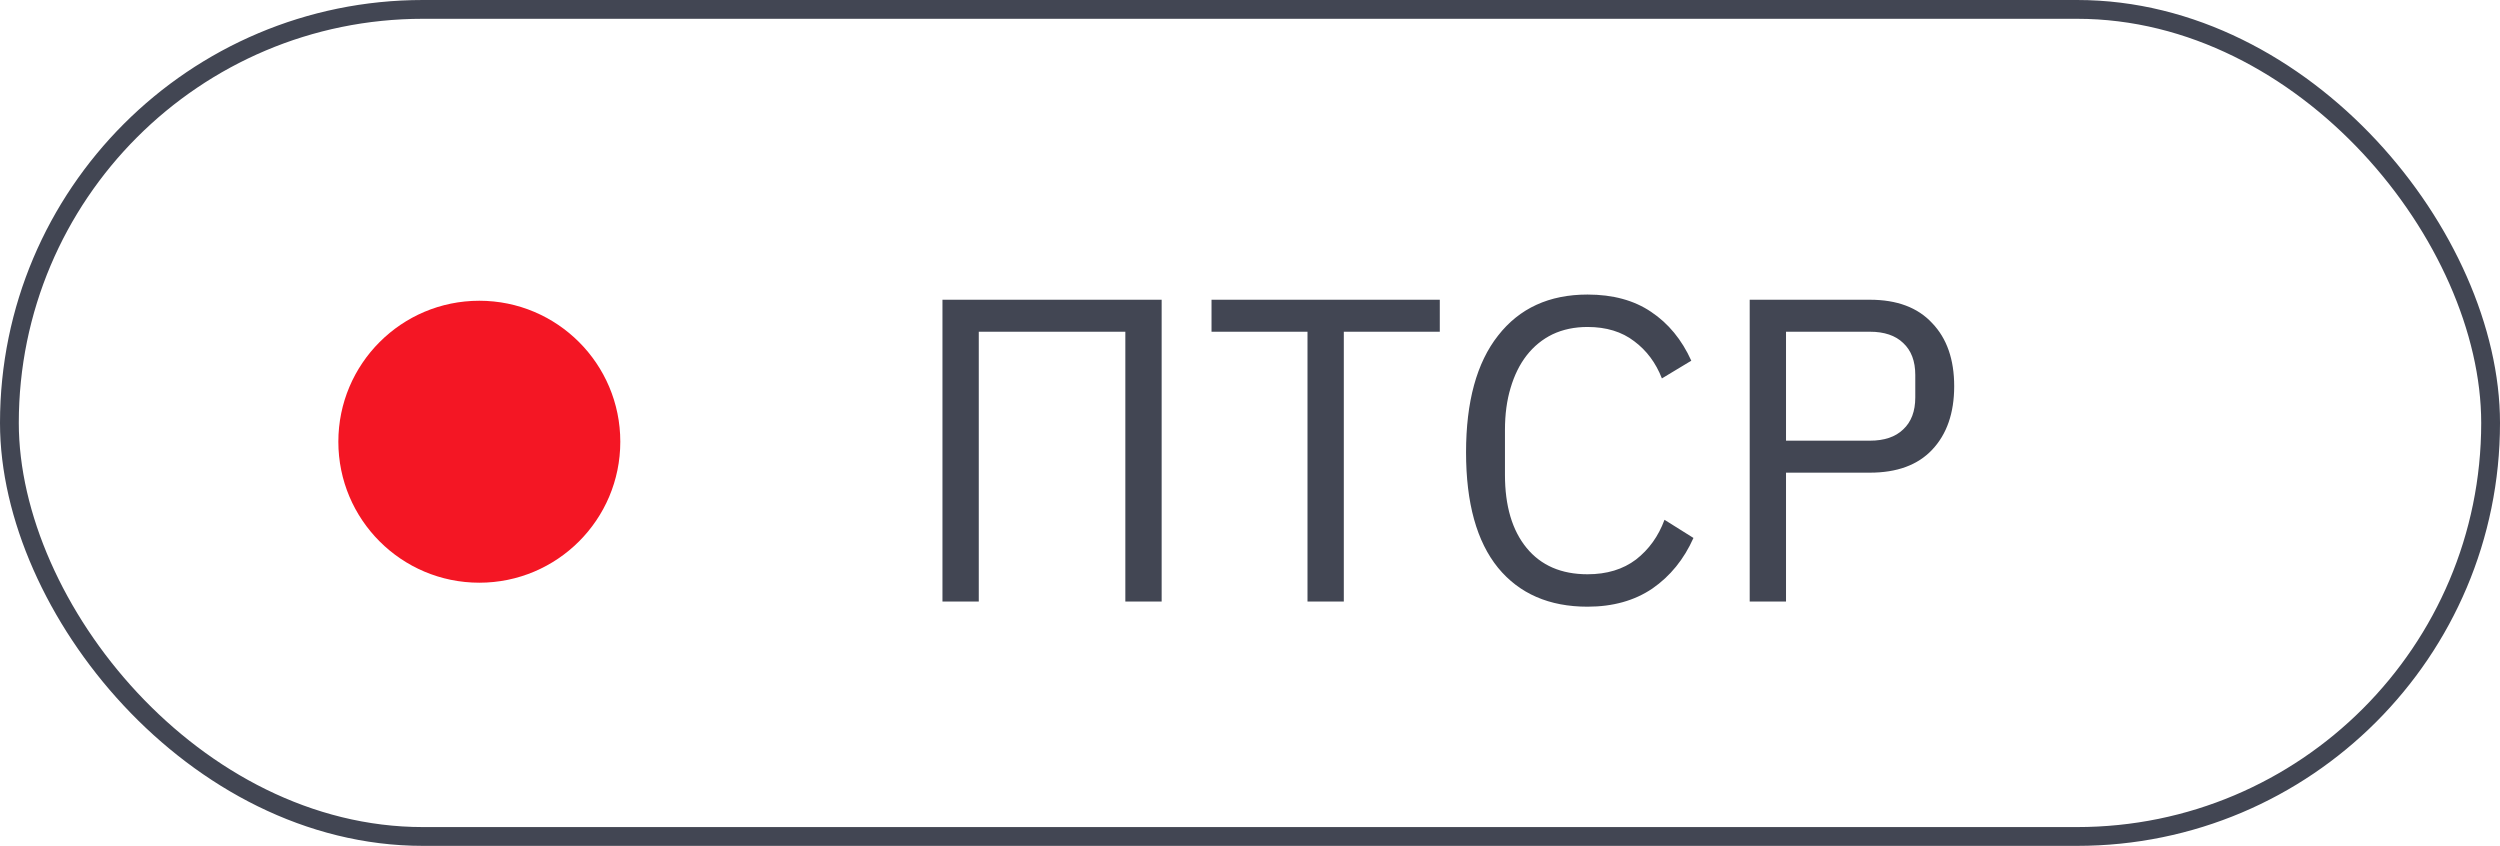
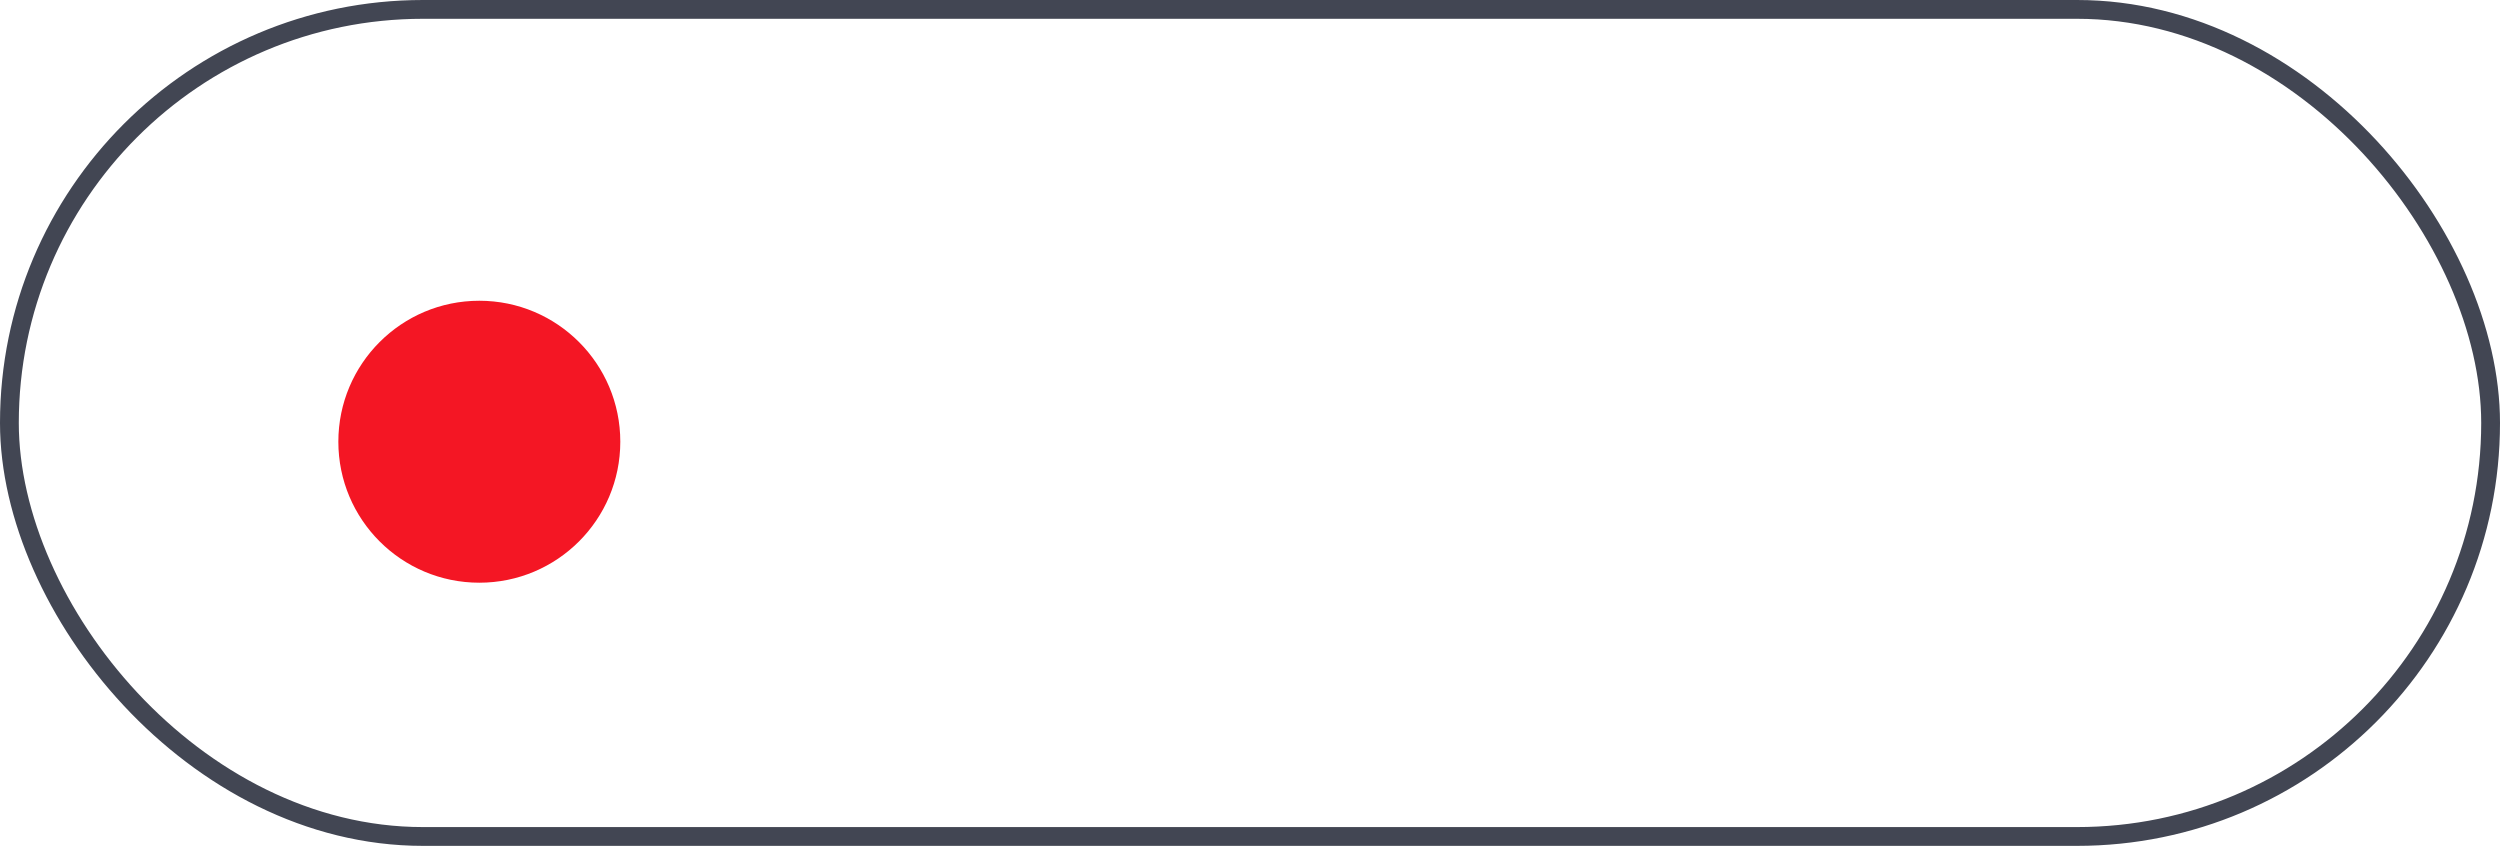
<svg xmlns="http://www.w3.org/2000/svg" width="133" height="45" viewBox="0 0 133 45" fill="none">
-   <path d="M50.139 15.946H61.8V32H59.868V17.648H52.071V32H50.139V15.946ZM71.491 17.648V32H69.559V17.648H64.453V15.946H76.597V17.648H71.491ZM84.457 32.276C82.418 32.276 80.831 31.586 79.696 30.206C78.561 28.811 77.994 26.764 77.994 24.065C77.994 21.366 78.561 19.296 79.696 17.855C80.831 16.398 82.418 15.67 84.457 15.67C85.806 15.67 86.933 15.977 87.838 16.59C88.758 17.203 89.471 18.07 89.977 19.189L88.413 20.132C88.091 19.304 87.6 18.645 86.941 18.154C86.282 17.648 85.454 17.395 84.457 17.395C83.767 17.395 83.146 17.525 82.594 17.786C82.058 18.047 81.597 18.422 81.214 18.913C80.846 19.388 80.562 19.963 80.363 20.638C80.164 21.297 80.064 22.041 80.064 22.869V25.261C80.064 26.917 80.448 28.213 81.214 29.148C81.981 30.083 83.062 30.551 84.457 30.551C85.484 30.551 86.343 30.29 87.033 29.769C87.723 29.232 88.229 28.527 88.551 27.653L90.092 28.619C89.586 29.754 88.858 30.651 87.907 31.31C86.957 31.954 85.806 32.276 84.457 32.276ZM93.084 32V15.946H99.478C100.92 15.946 102.024 16.36 102.79 17.188C103.572 18.001 103.963 19.12 103.963 20.546C103.963 21.972 103.572 23.099 102.79 23.927C102.024 24.74 100.92 25.146 99.478 25.146H95.016V32H93.084ZM95.016 23.444H99.478C100.245 23.444 100.835 23.245 101.249 22.846C101.679 22.447 101.893 21.88 101.893 21.144V19.948C101.893 19.212 101.679 18.645 101.249 18.246C100.835 17.847 100.245 17.648 99.478 17.648H95.016V23.444Z" fill="#424653" />
  <circle cx="25.5" cy="23.5" r="7.5" fill="#F41624" />
  <rect x="0.5" y="0.5" width="132" height="44" rx="22" stroke="#424653" />
</svg>